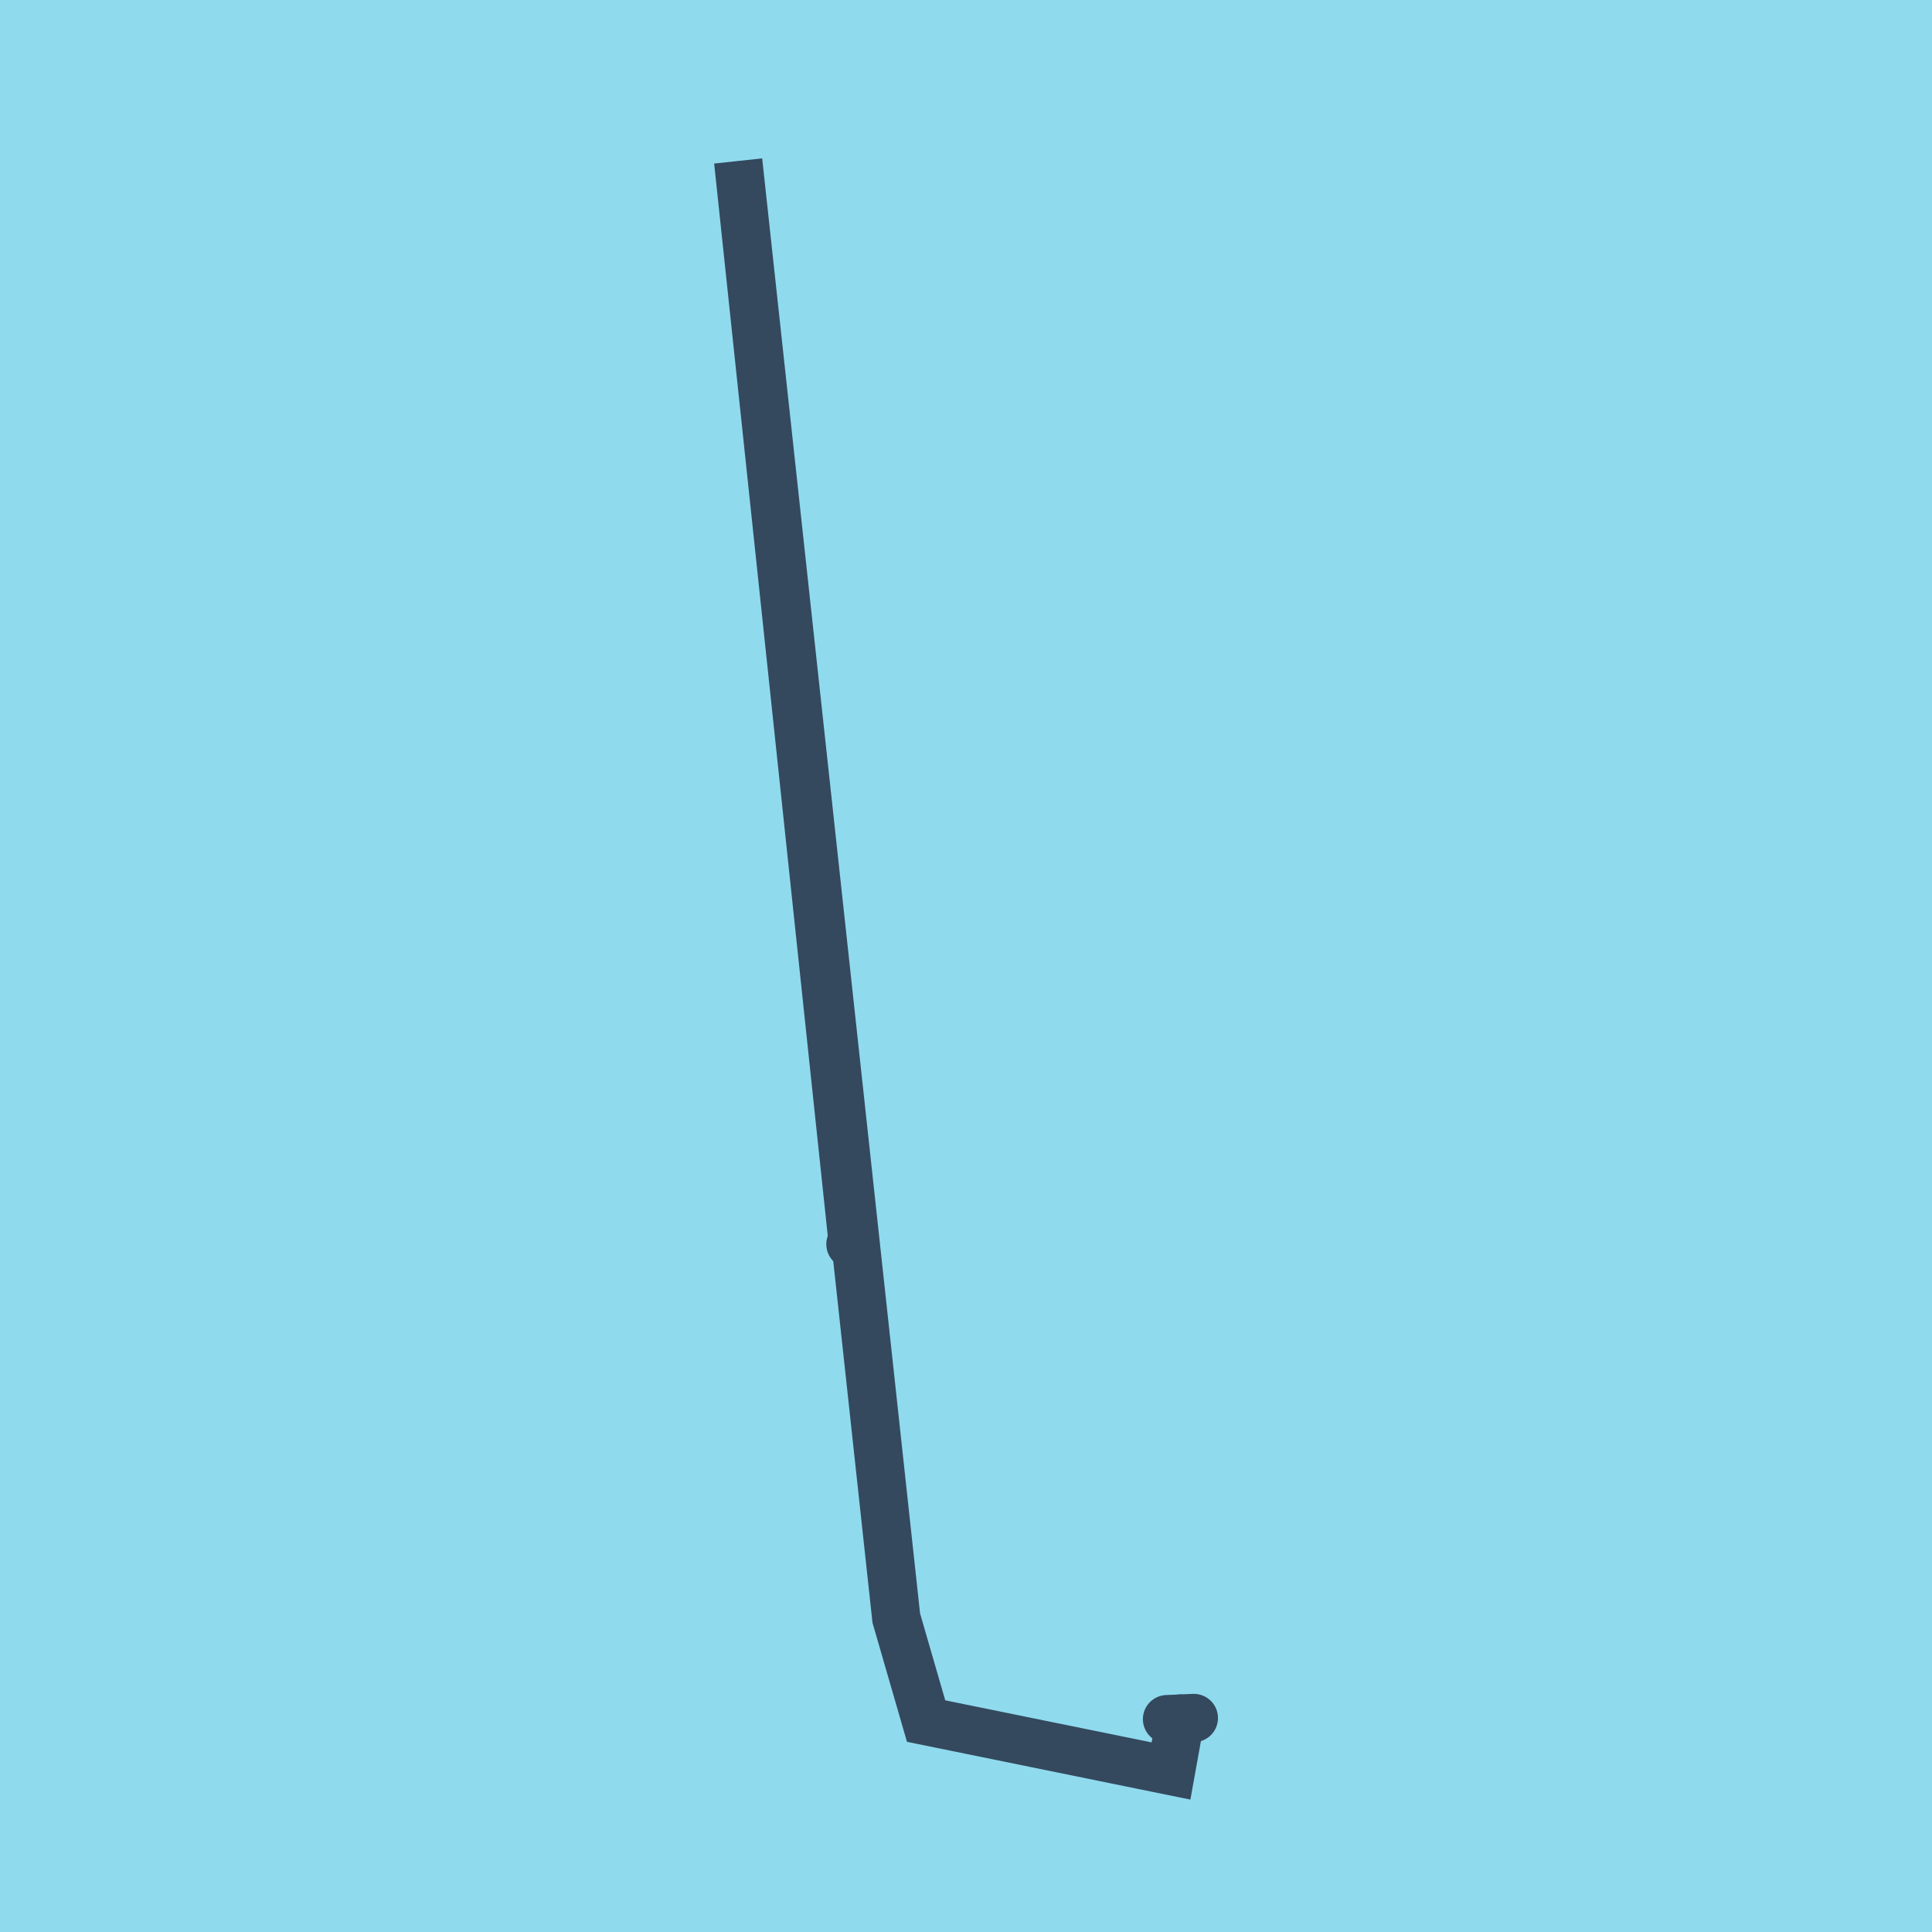
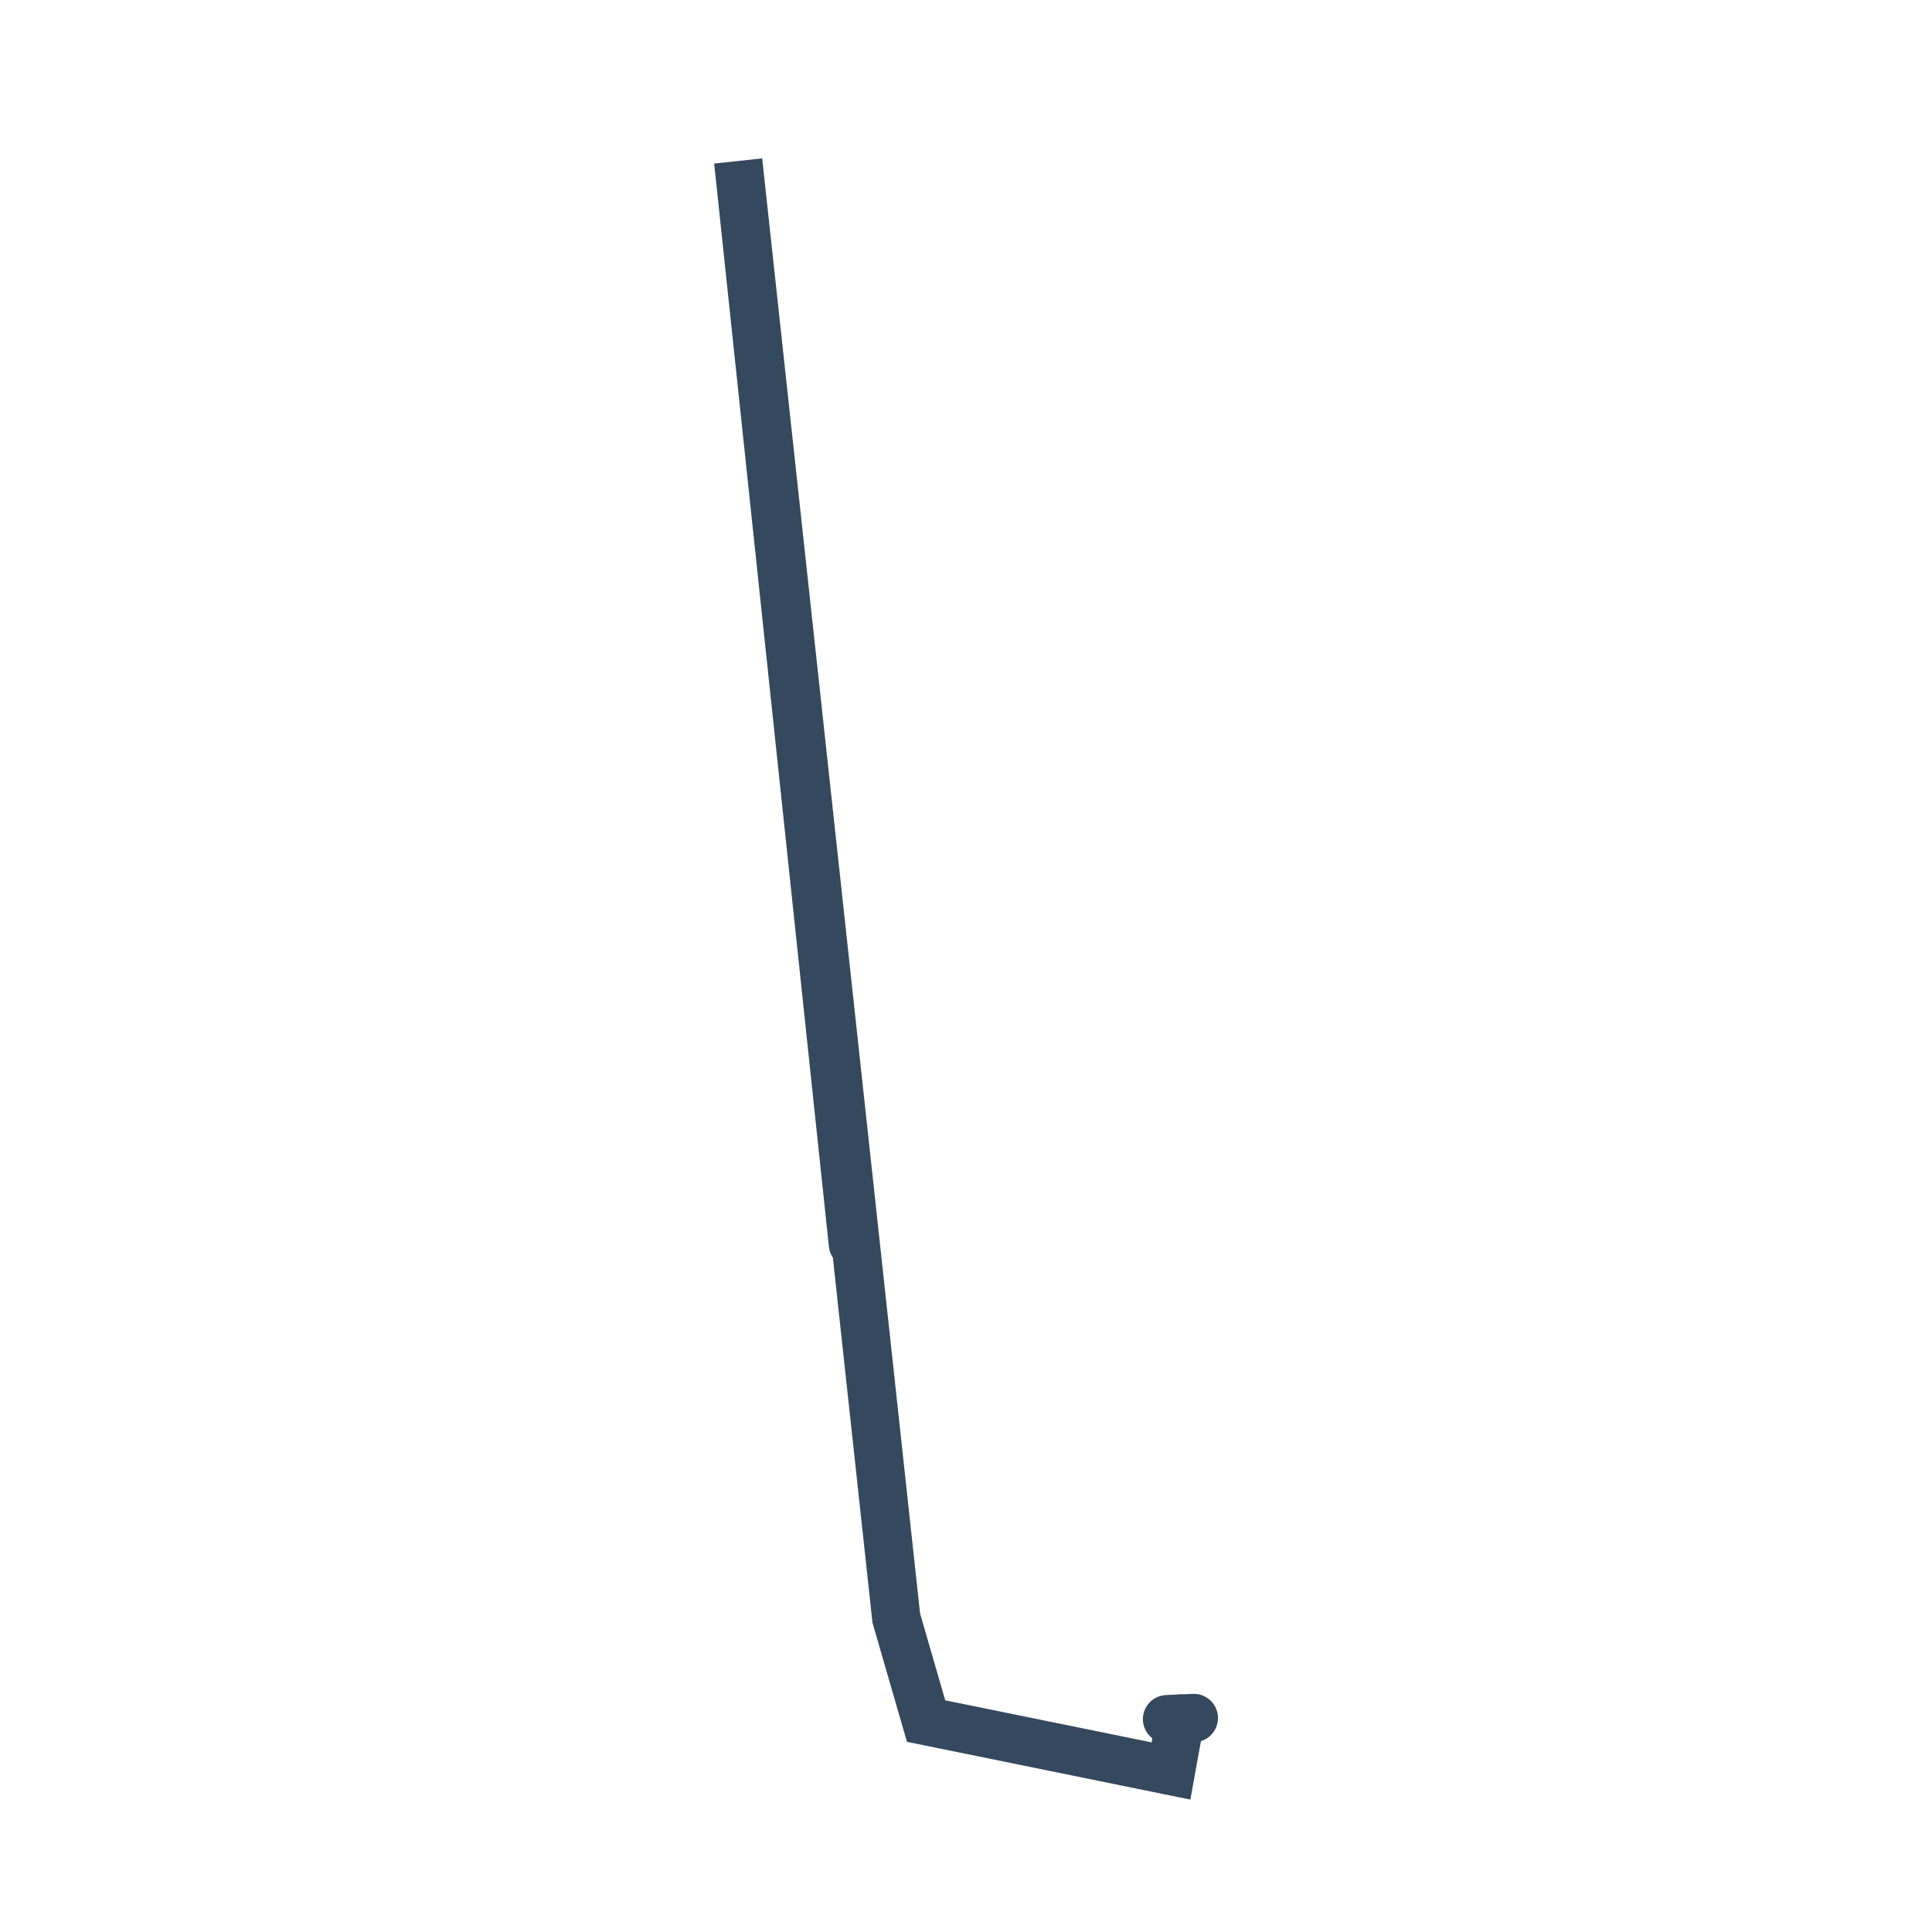
<svg xmlns="http://www.w3.org/2000/svg" viewBox="-10 -10 120 120" preserveAspectRatio="xMidYMid meet">
-   <path style="fill:#90daee" d="M-10-10h120v120H-10z" />
  <polyline stroke-linecap="round" points="62.487,96.78 64.151,96.709 " style="fill:none;stroke:#34495e;stroke-width: 3px" />
-   <polyline stroke-linecap="round" points="43.13,67.28 42.823,67.279 " style="fill:none;stroke:#34495e;stroke-width: 3px" />
  <polyline stroke-linecap="round" points="63.319,96.745 62.733,100 47.522,96.899 45.669,90.499 35.849,0 42.977,67.28 " style="fill:none;stroke:#34495e;stroke-width: 3px" />
</svg>